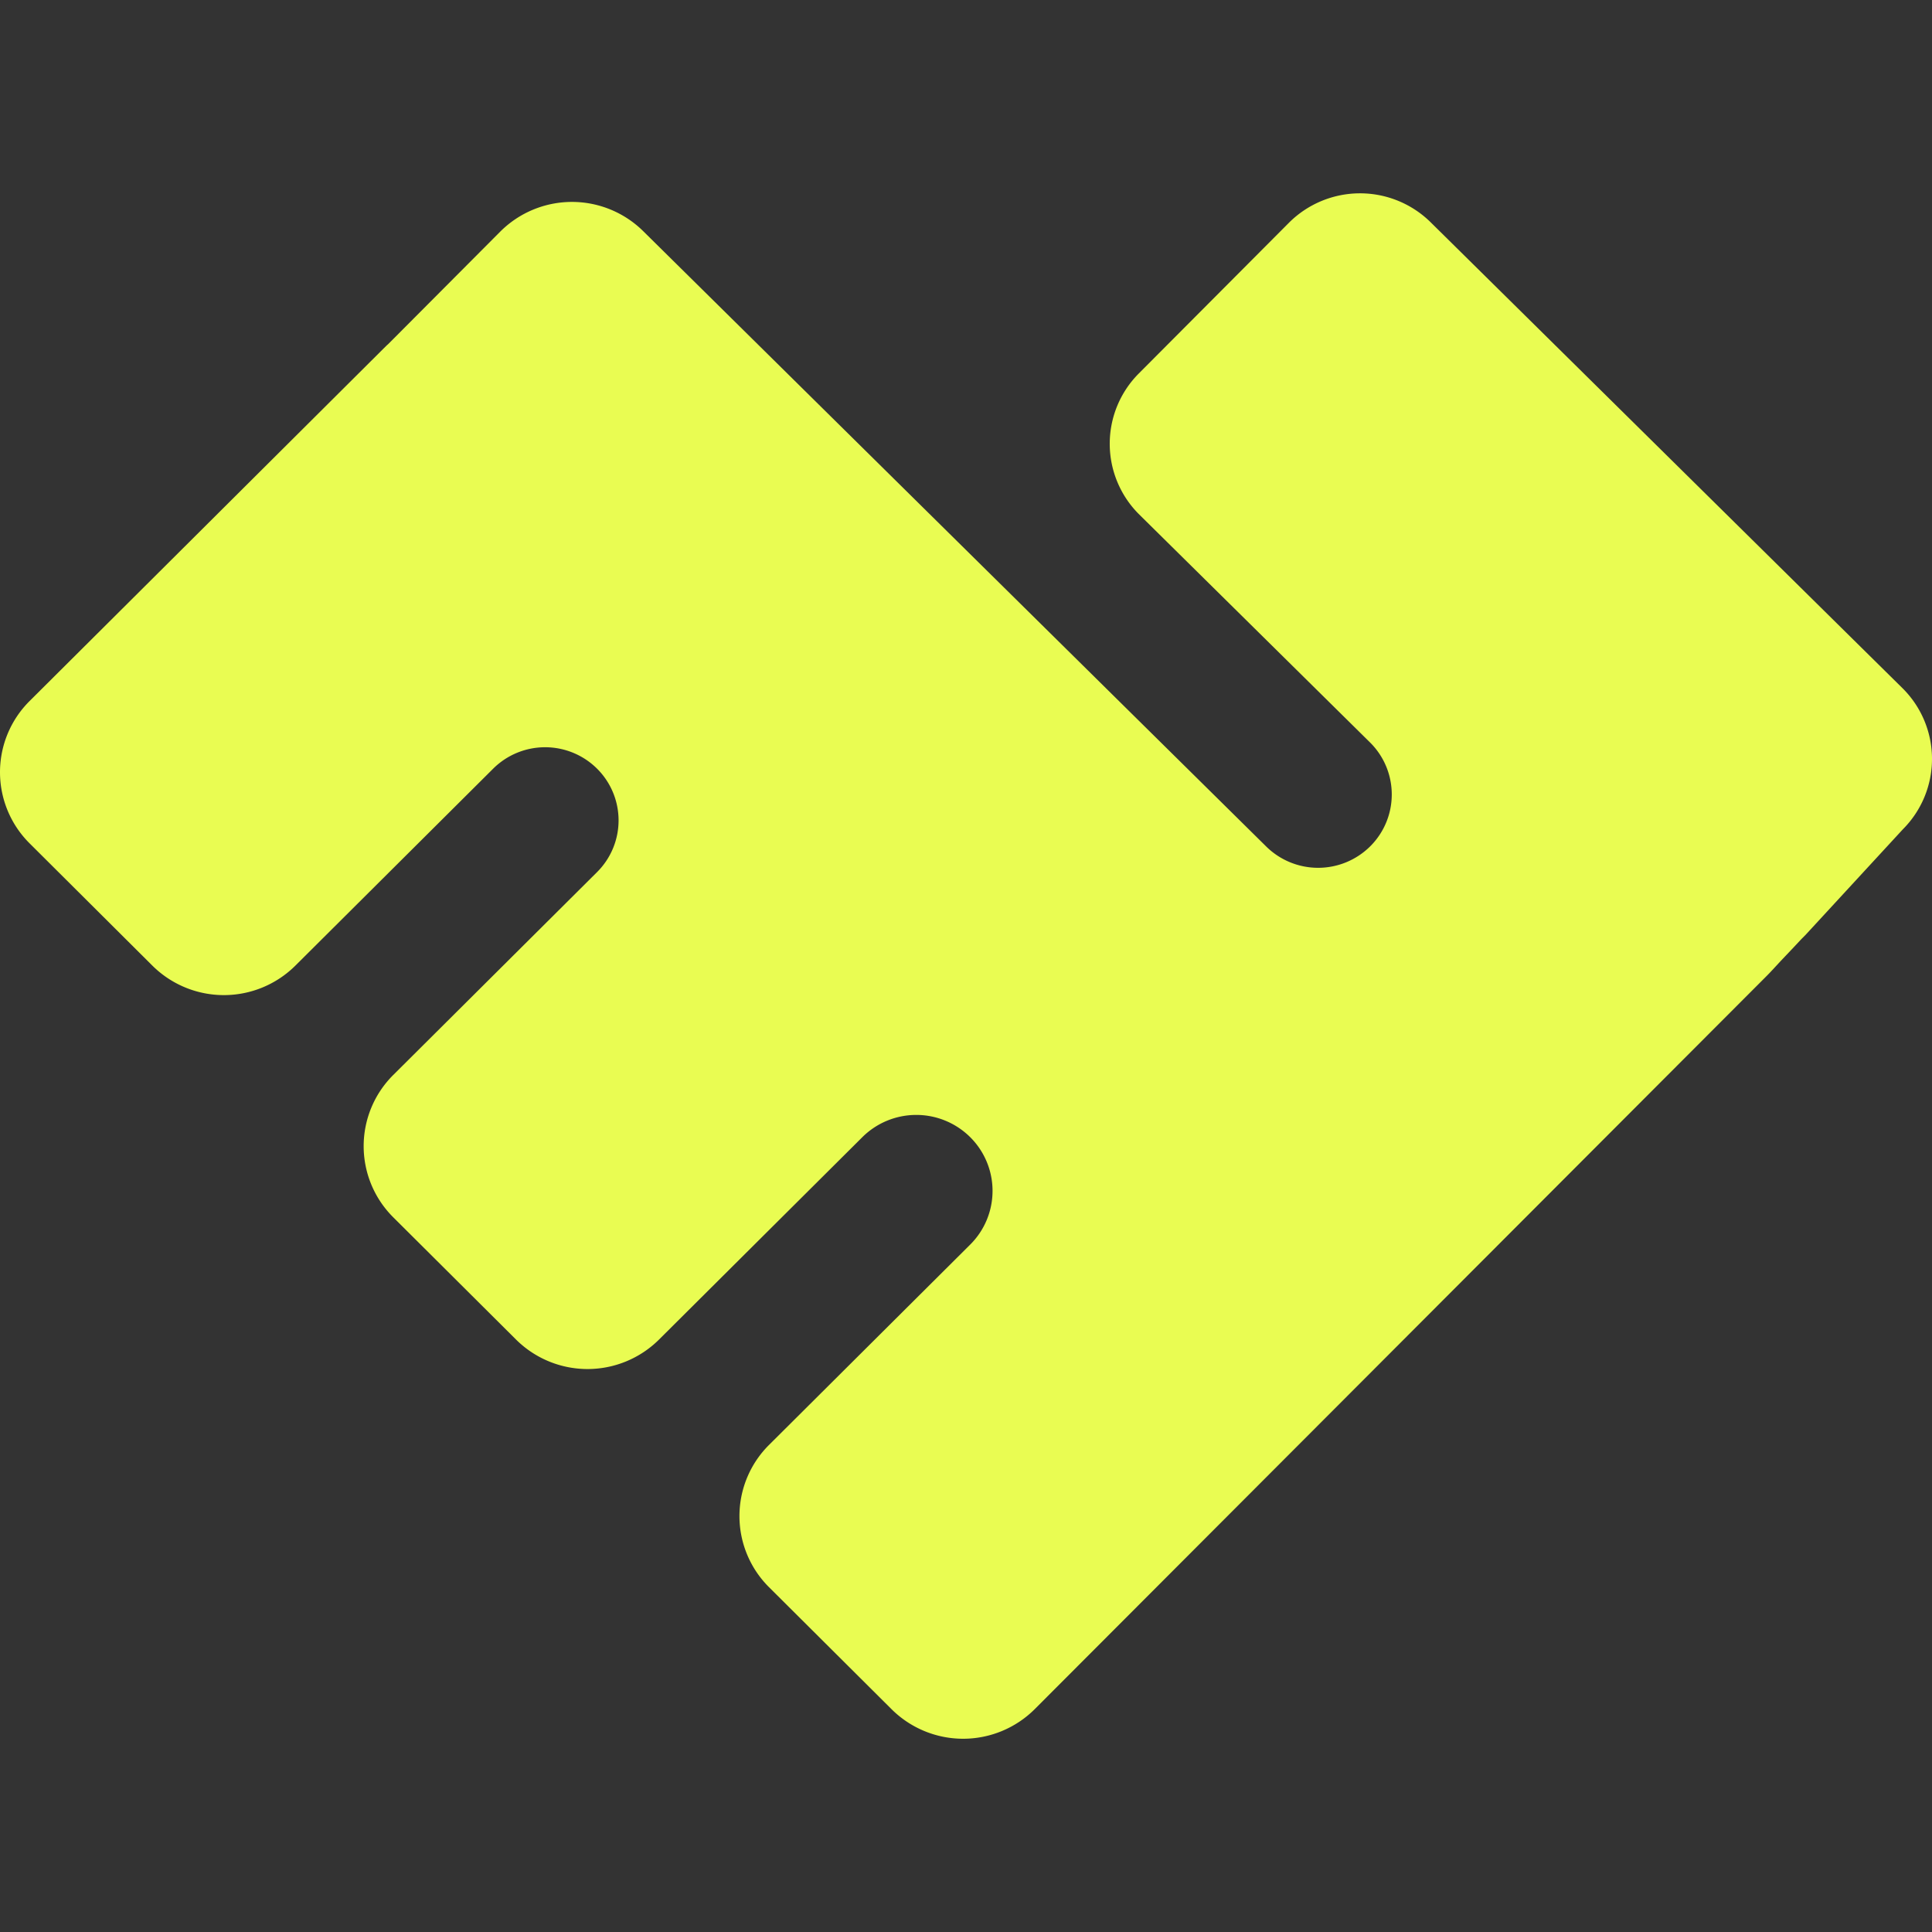
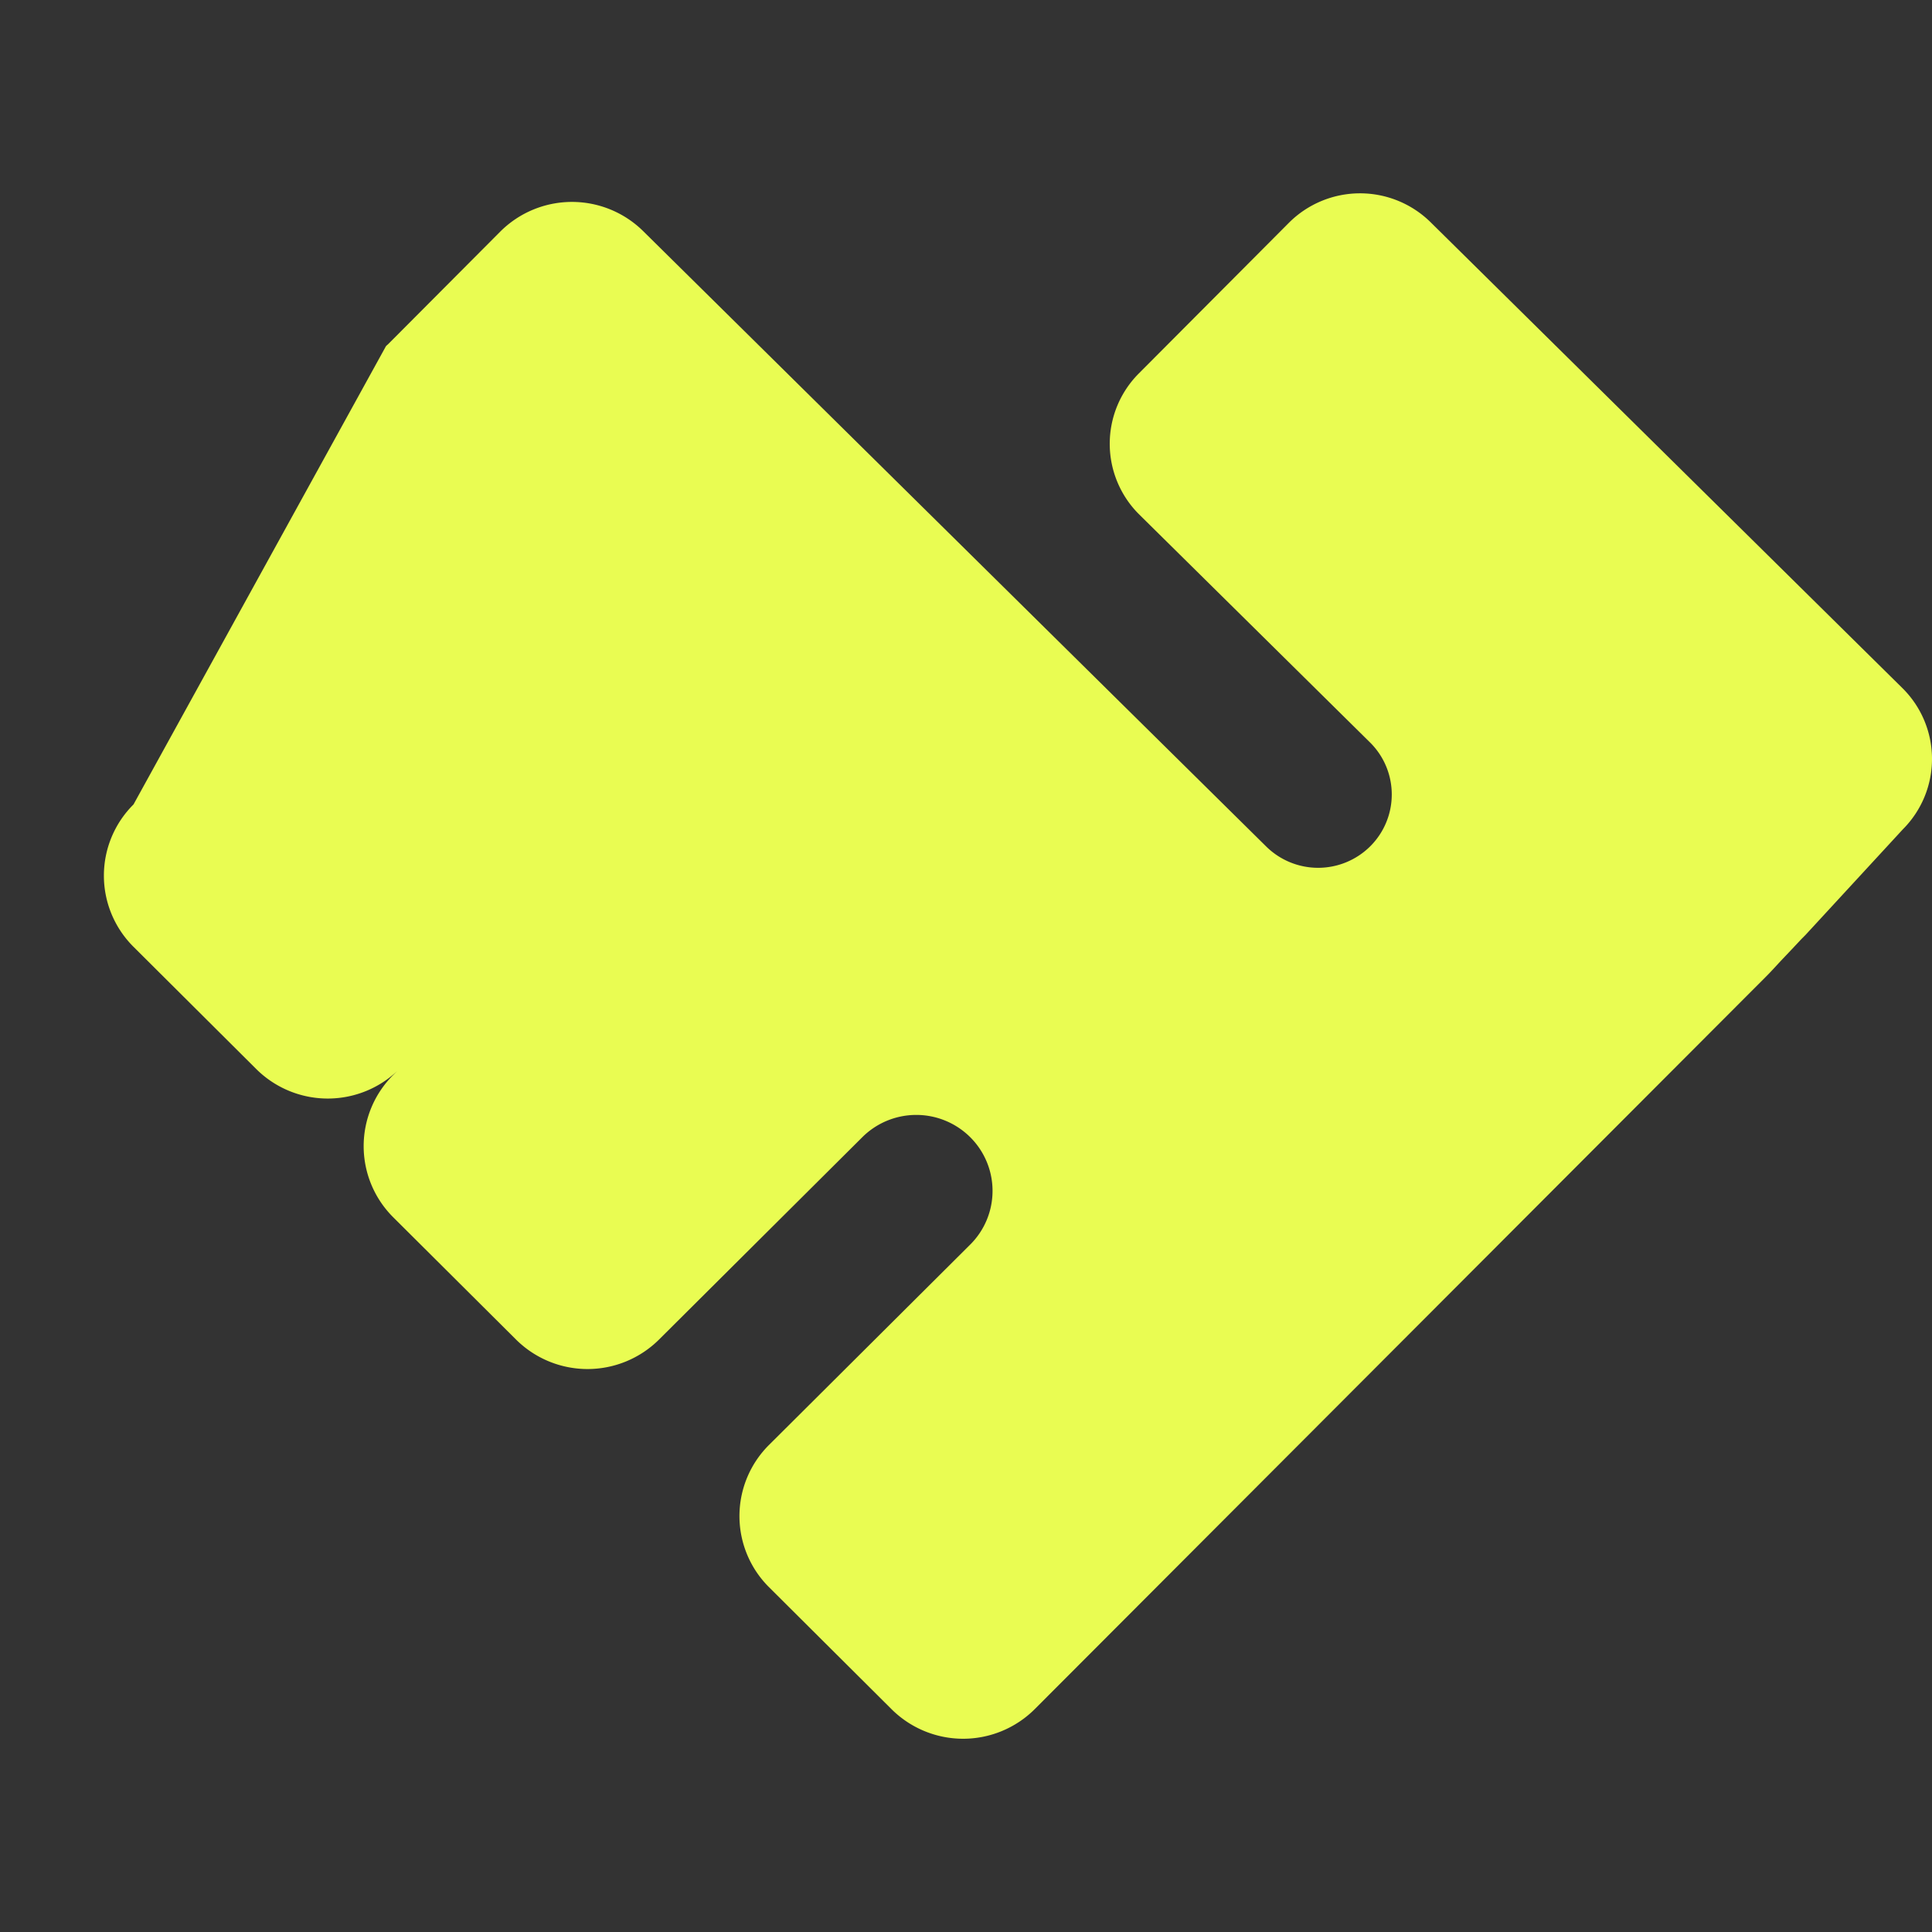
<svg xmlns="http://www.w3.org/2000/svg" width="80" height="80" viewBox="0 0 80 80">
  <rect x="0" y="0" width="80" height="80" fill="#333333" stroke="none" />
  <g transform="translate(-705 -1473)">
-     <rect width="80" height="80" transform="translate(705 1473)" fill="none" />
-     <path d="M111.127,39.674a3.029,3.029,0,0,0-.009-4.3l-9.55-9.432a4.122,4.122,0,0,1-.024-5.847l6.212-6.236a4.165,4.165,0,0,1,5.872-.024L133.16,33.121a4.122,4.122,0,0,1,.024,5.847l-4.032,4.375c-.366.368,0,0-1.018,1.069-.457.495-.462.5-.65.689L97.237,75.4a4.2,4.2,0,0,1-5.928.009l-5.076-5.054a4.155,4.155,0,0,1,0-5.894l8.329-8.294a3.136,3.136,0,0,0-.009-4.457,3.168,3.168,0,0,0-4.458.009L81.676,60.1a4.2,4.2,0,0,1-5.919,0l-5.085-5.063a4.156,4.156,0,0,1,0-5.894l8.439-8.4a3.02,3.02,0,0,0-.009-4.292,3.051,3.051,0,0,0-4.293.009l-8.191,8.156a4.2,4.2,0,0,1-5.92,0l-5.084-5.063a4.155,4.155,0,0,1,0-5.894L70.371,18.963c.027-.027.056-.053.085-.077L75.1,14.224a4.2,4.2,0,0,1,5.919-.024l25.8,25.483A3.06,3.06,0,0,0,111.127,39.674Z" transform="translate(650.612 1468.369)" fill="#e9fc52" />
+     <path d="M111.127,39.674a3.029,3.029,0,0,0-.009-4.3l-9.55-9.432a4.122,4.122,0,0,1-.024-5.847l6.212-6.236a4.165,4.165,0,0,1,5.872-.024L133.16,33.121a4.122,4.122,0,0,1,.024,5.847l-4.032,4.375c-.366.368,0,0-1.018,1.069-.457.495-.462.5-.65.689L97.237,75.4a4.2,4.2,0,0,1-5.928.009l-5.076-5.054a4.155,4.155,0,0,1,0-5.894l8.329-8.294a3.136,3.136,0,0,0-.009-4.457,3.168,3.168,0,0,0-4.458.009L81.676,60.1a4.2,4.2,0,0,1-5.919,0l-5.085-5.063a4.156,4.156,0,0,1,0-5.894l8.439-8.4l-8.191,8.156a4.2,4.2,0,0,1-5.92,0l-5.084-5.063a4.155,4.155,0,0,1,0-5.894L70.371,18.963c.027-.027.056-.053.085-.077L75.1,14.224a4.2,4.2,0,0,1,5.919-.024l25.8,25.483A3.06,3.06,0,0,0,111.127,39.674Z" transform="translate(650.612 1468.369)" fill="#e9fc52" />
  </g>
</svg>